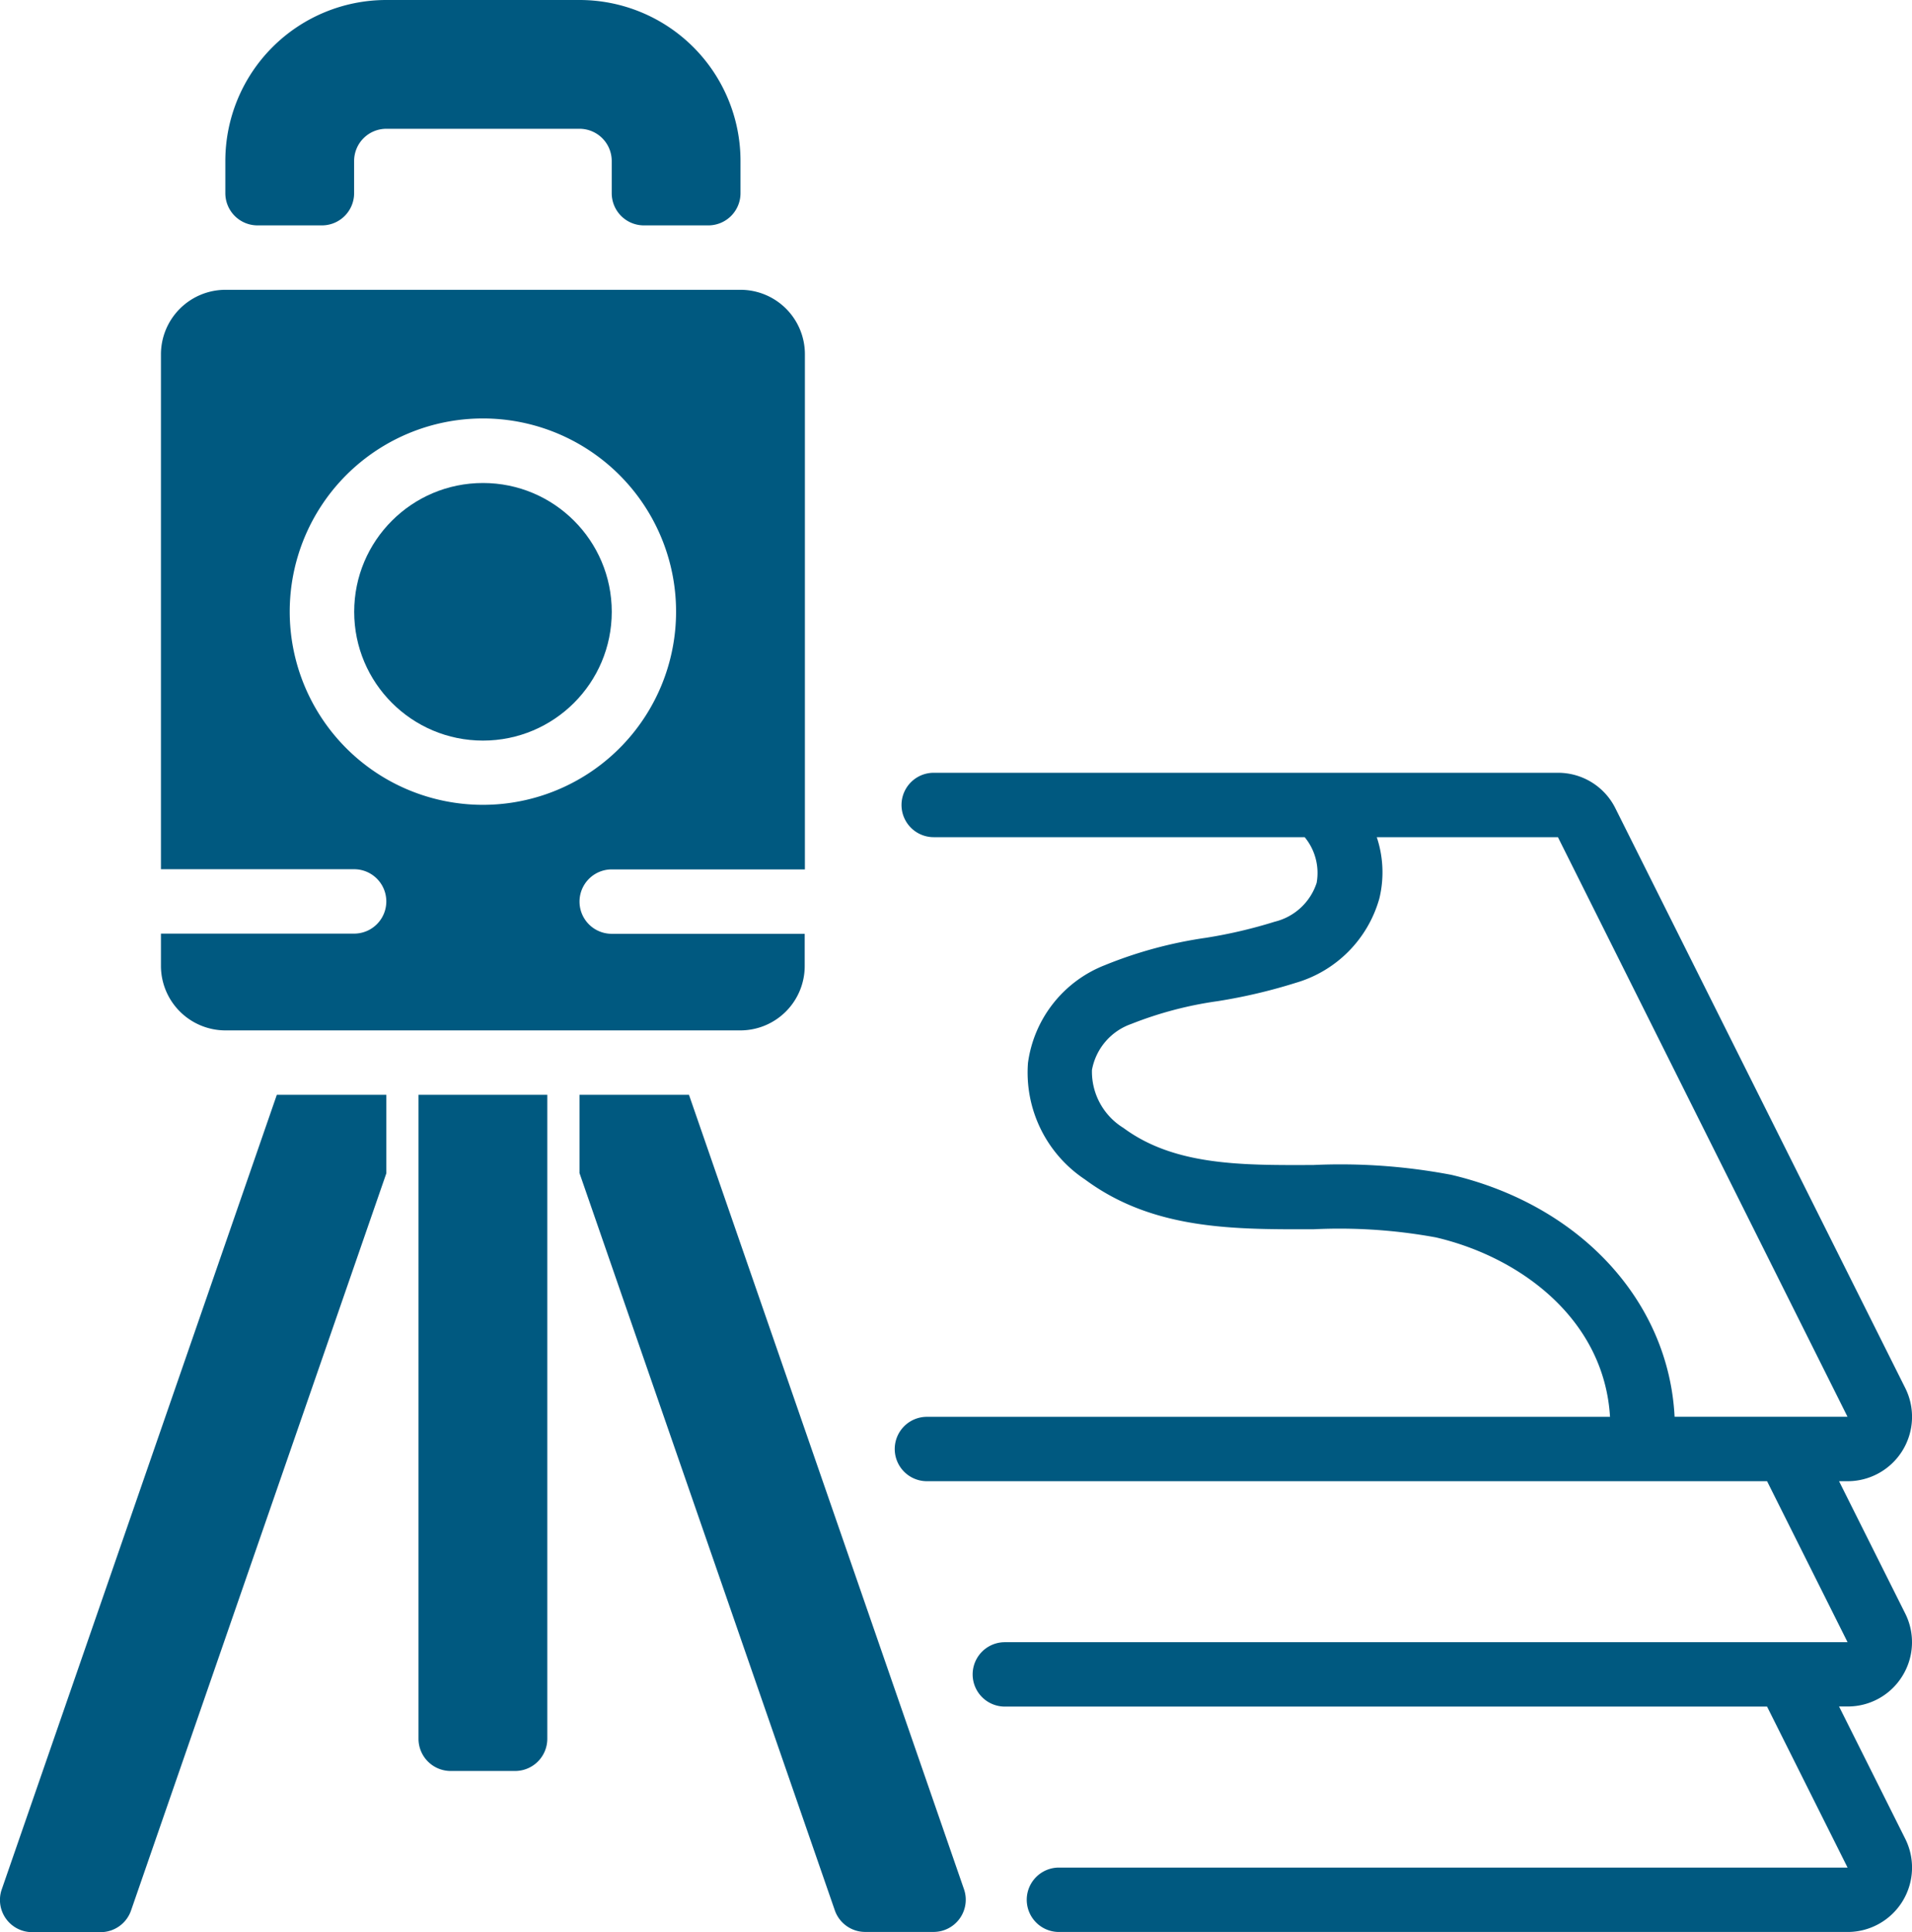
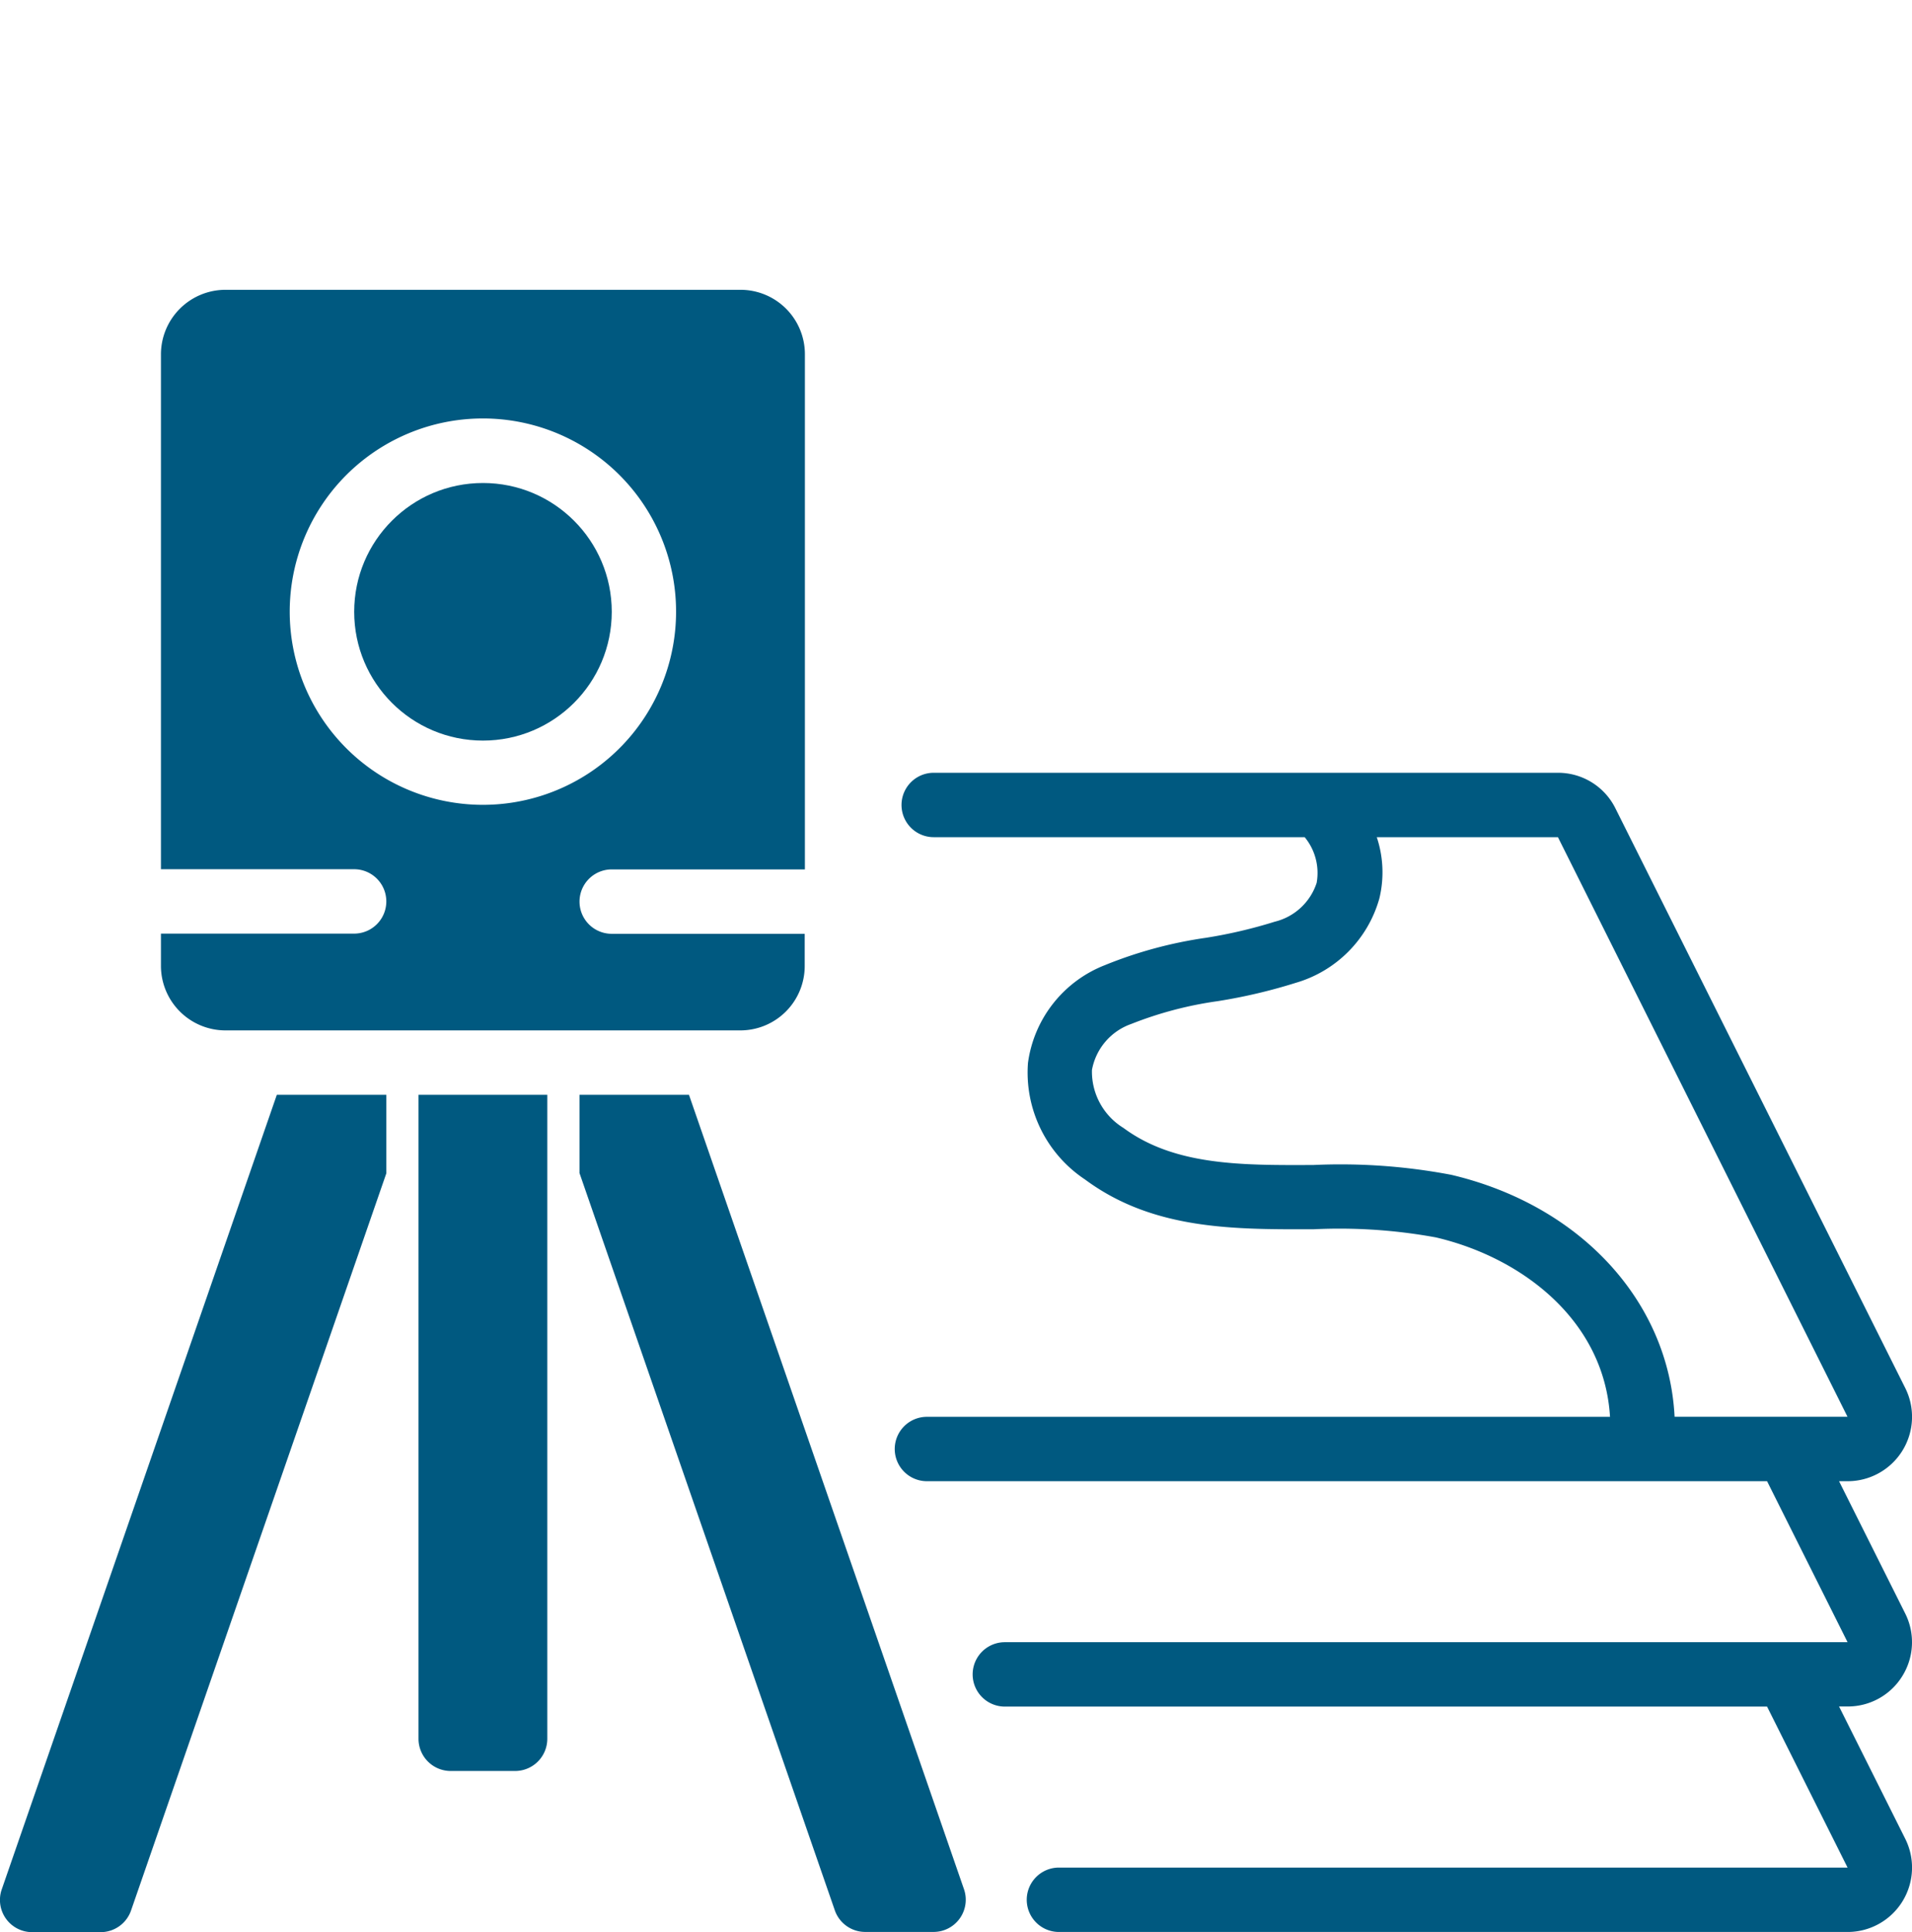
<svg xmlns="http://www.w3.org/2000/svg" width="51.607" height="52.144">
  <g fill="#005980">
-     <path d="M6.951 6.083h1.738a.869.869 0 00.869-.869v-.869a.869.869 0 01.869-.869h5.215a.869.869 0 01.869.869v.869a.869.869 0 00.869.869h1.738a.869.869 0 00.869-.869v-.869A4.345 4.345 0 0015.642 0h-5.215a4.345 4.345 0 00-4.345 4.345v.869a.869.869 0 00.869.869z" />
    <circle cx="3.476" cy="3.476" r="3.476" transform="translate(9.56 13.036)" />
    <path d="M6.082 27.81h13.9a1.738 1.738 0 001.738-1.738v-.869h-5.209a.869.869 0 110-1.738h5.214v-13.9a1.738 1.738 0 00-1.738-1.743H6.082A1.743 1.743 0 004.344 9.56v13.9h5.214a.869.869 0 110 1.738H4.344v.869a1.743 1.743 0 001.738 1.743zm1.738-11.3a5.214 5.214 0 115.215 5.212 5.214 5.214 0 01-5.215-5.209zM11.296 46.929a.869.869 0 00.869.869h1.738a.869.869 0 00.869-.869V29.548h-3.476zM.049 50.988a.869.869 0 00.818 1.16H2.71a.869.869 0 00.826-.582l6.892-19.9v-2.118H7.472zM18.596 29.548h-2.955v2.112l6.892 19.9a.869.869 0 00.826.582h1.842a.869.869 0 00.817-1.156zM51.346 45.236a1.729 1.729 0 00.076-1.692l-1.784-3.567h.229a1.738 1.738 0 001.555-2.52L43.6 21.813a1.727 1.727 0 00-1.554-.956H25.202a.869.869 0 000 1.738h10.013a1.516 1.516 0 01.323 1.232 1.583 1.583 0 01-1.13 1.049 13.029 13.029 0 01-1.86.435 11.565 11.565 0 00-2.731.74 3.309 3.309 0 00-2.071 2.638 3.464 3.464 0 001.54 3.145c1.842 1.366 4.033 1.348 6.17 1.343a14.447 14.447 0 013.3.22c2.318.542 4.543 2.234 4.7 4.842H25.019a.869.869 0 100 1.738h22.676l2.173 4.345H27.122a.869.869 0 000 1.738h20.573l2.173 4.345H28.582a.869.869 0 100 1.738h21.285a1.738 1.738 0 001.555-2.52l-1.784-3.566h.229a1.726 1.726 0 001.479-.821zM39.151 31.704a15.98 15.98 0 00-3.7-.261c-1.926.008-3.746.021-5.127-1a1.784 1.784 0 01-.851-1.564 1.623 1.623 0 011.059-1.242 10.138 10.138 0 012.333-.616 14.646 14.646 0 002.106-.494 3.3 3.3 0 002.26-2.28 3 3 0 00-.07-1.651h4.89l7.815 15.641h-4.667c-.157-3.093-2.52-5.709-6.048-6.534z" />
  </g>
</svg>